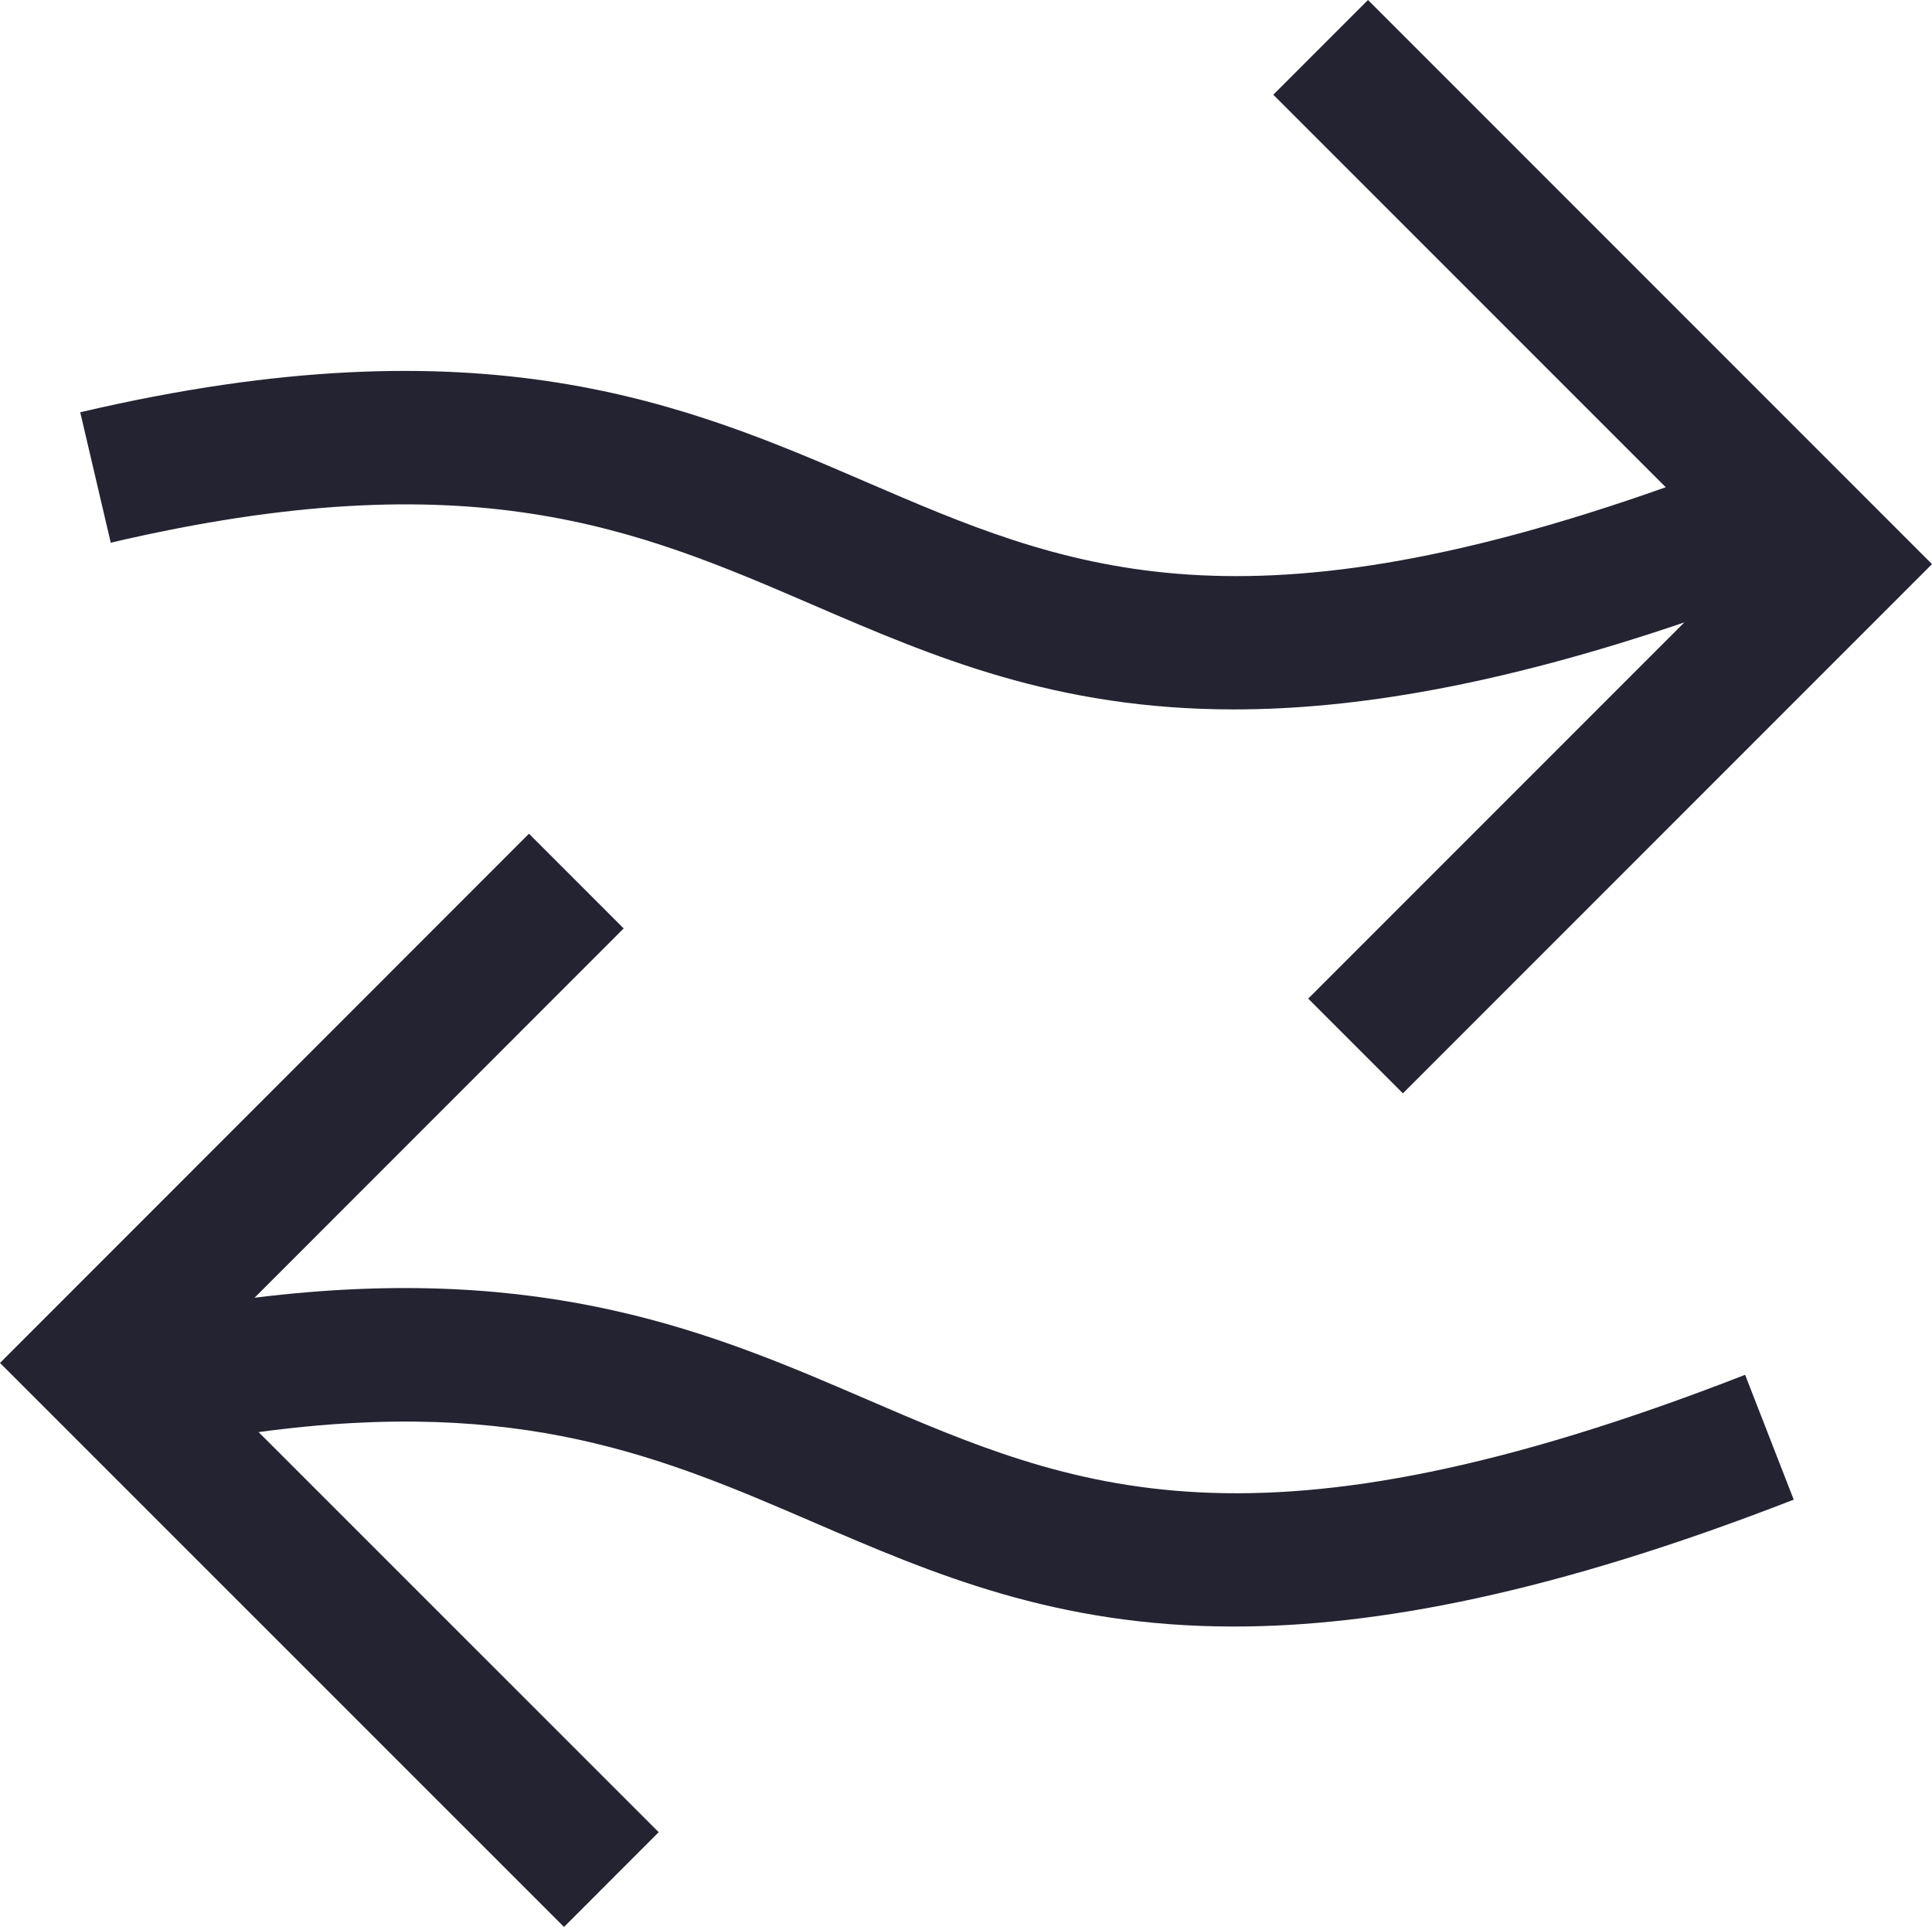
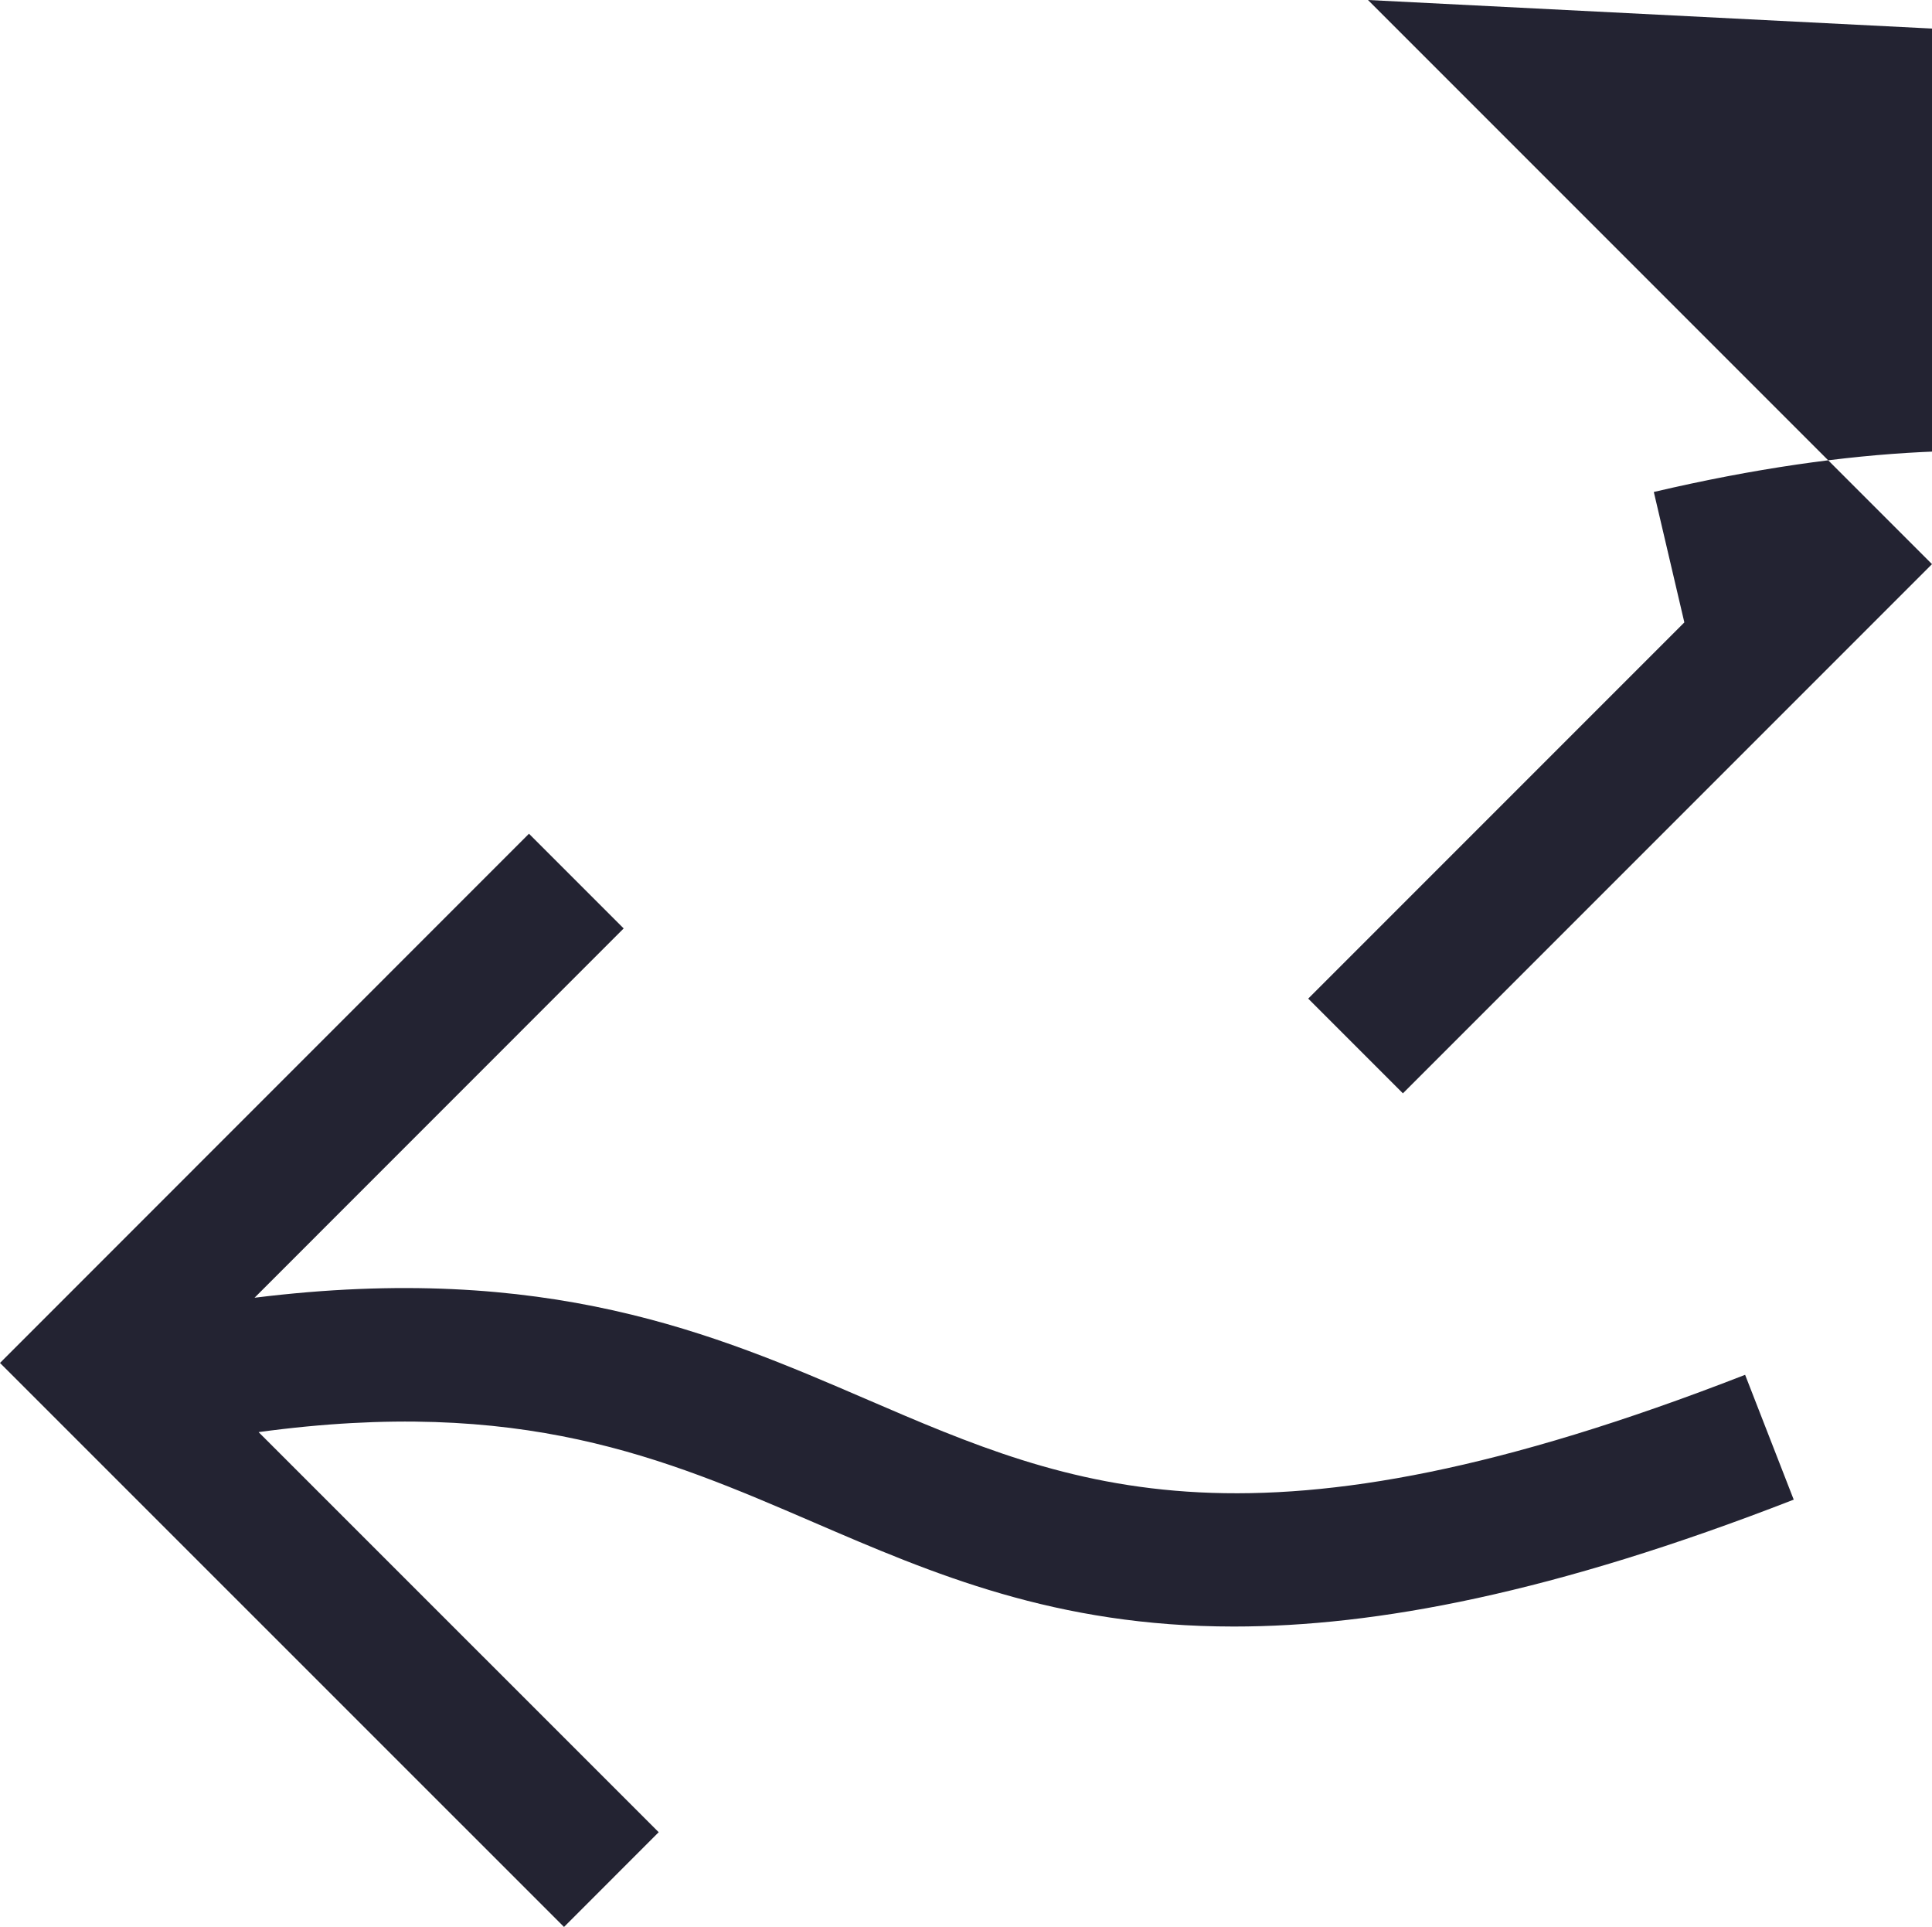
<svg xmlns="http://www.w3.org/2000/svg" id="Layer_2" viewBox="0 0 288.525 287.709">
  <defs>
    <style>.cls-1{fill:#232332;}</style>
  </defs>
  <g id="Outline_black">
-     <path class="cls-1" d="m204.297,0l84.228,84.229-79.015,79.016-14.143-14.143,56.173-56.173c-27.785,9.445-49.419,12.993-67.262,12.993-26.677,0-44.938-7.872-62.862-15.599-26.172-11.282-50.891-21.937-104.876-9.295l-4.56-19.473c60.404-14.147,90.66-1.106,117.353,10.401,29.336,12.646,54.904,23.656,119.429.792l-58.607-58.607,14.143-14.143Zm-74.964,208.89c-22.552-9.72-47.649-20.536-91.319-15.127l55.126-55.14-14.144-14.141L0,203.499l84.229,84.21,14.141-14.145-59.752-59.738c39.224-5.333,60.491,3.813,82.799,13.43,17.925,7.727,36.186,15.599,62.862,15.599,21.201,0,47.718-4.975,83.595-18.946l-7.258-18.637c-73.379,28.578-100.213,17.012-131.283,3.618Z" />
+     <path class="cls-1" d="m204.297,0l84.228,84.229-79.015,79.016-14.143-14.143,56.173-56.173l-4.56-19.473c60.404-14.147,90.66-1.106,117.353,10.401,29.336,12.646,54.904,23.656,119.429.792l-58.607-58.607,14.143-14.143Zm-74.964,208.89c-22.552-9.72-47.649-20.536-91.319-15.127l55.126-55.14-14.144-14.141L0,203.499l84.229,84.21,14.141-14.145-59.752-59.738c39.224-5.333,60.491,3.813,82.799,13.43,17.925,7.727,36.186,15.599,62.862,15.599,21.201,0,47.718-4.975,83.595-18.946l-7.258-18.637c-73.379,28.578-100.213,17.012-131.283,3.618Z" />
  </g>
</svg>